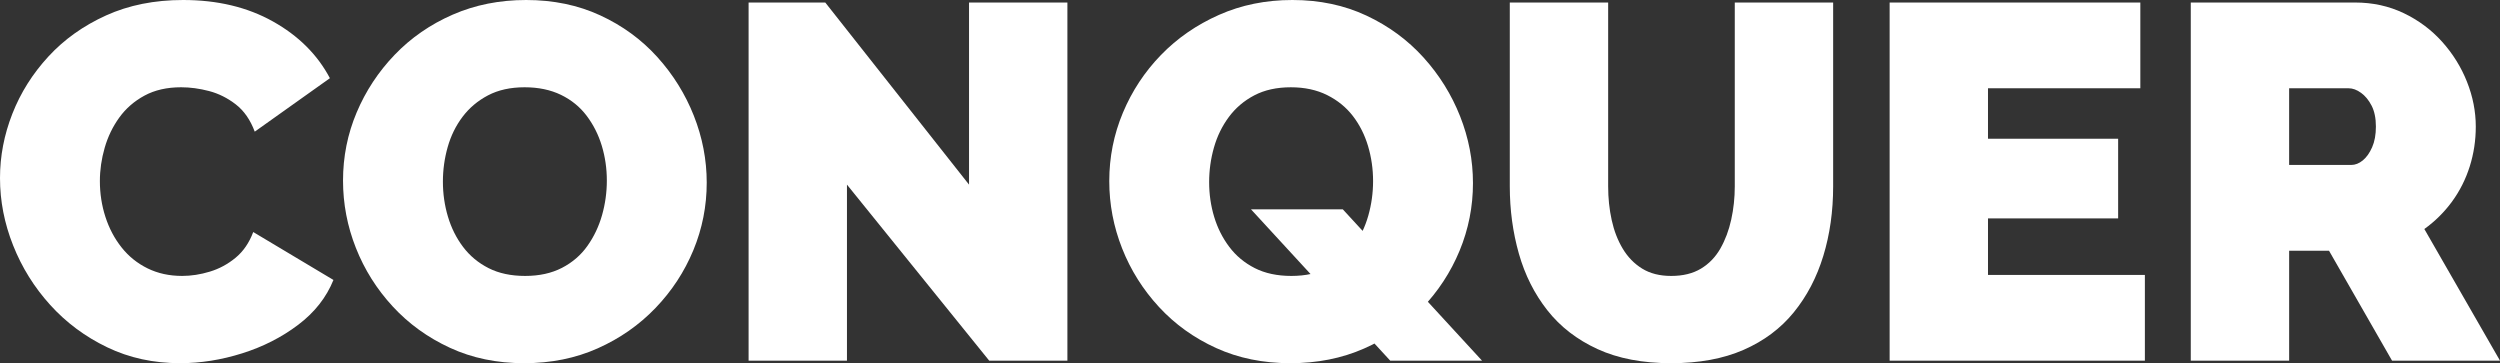
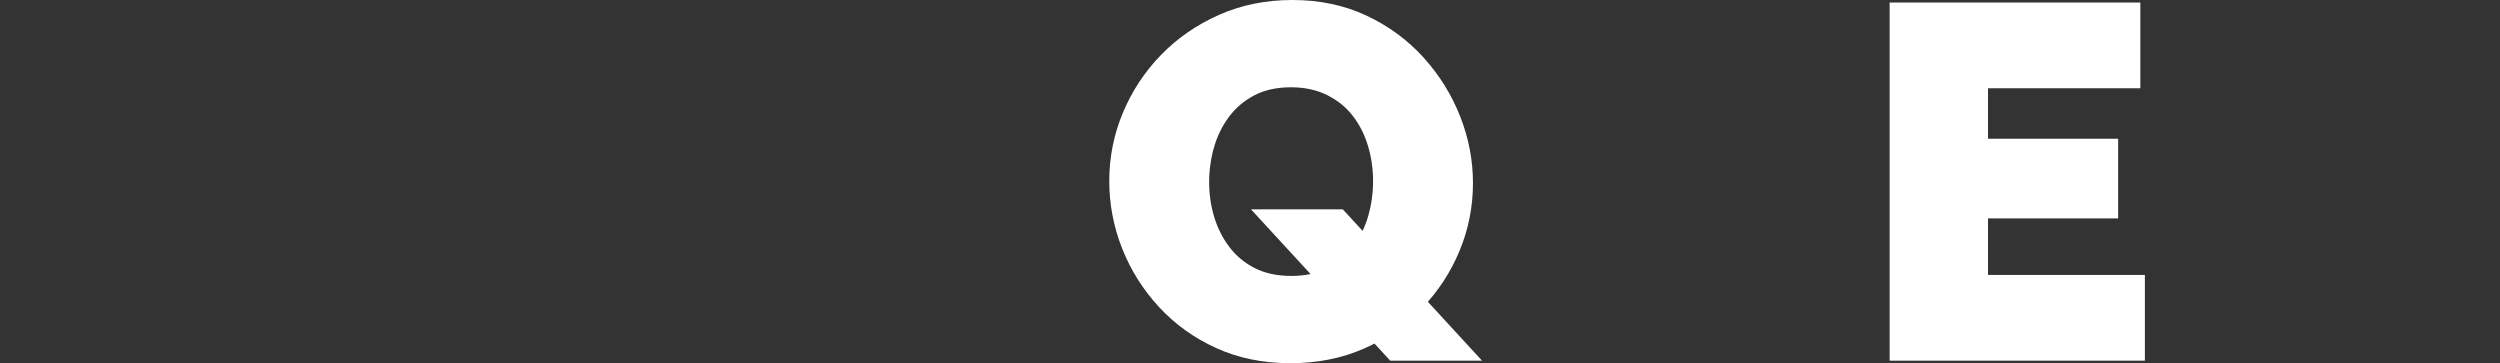
<svg xmlns="http://www.w3.org/2000/svg" version="1.1" id="Layer_1" x="0px" y="0px" width="446.039px" height="64.8px" viewBox="0 0 446.039 64.8" enable-background="new 0 0 446.039 64.8" xml:space="preserve">
  <rect x="0" y="0" width="446.039" height="64.8" fill="#333333" stroke="none" />
  <g id="XMLID_20_">
-     <path id="XMLID_453_" fill="#FFFFFF" d="M0,31.77c0-3.899,0.734-7.725,2.205-11.476C3.674,16.546,5.819,13.14,8.64,10.08   c2.819-3.06,6.255-5.504,10.305-7.335C22.995,0.916,27.569,0,32.67,0c6.12,0,11.459,1.275,16.02,3.825   c4.559,2.551,7.95,5.926,10.17,10.125l-13.41,9.54c-0.781-2.1-1.906-3.719-3.375-4.86c-1.471-1.139-3.06-1.935-4.77-2.385   S33.93,15.57,32.31,15.57c-2.52,0-4.695,0.495-6.525,1.485c-1.831,0.99-3.33,2.295-4.5,3.915s-2.041,3.42-2.61,5.4   c-0.571,1.979-0.855,3.959-0.855,5.939c0,2.221,0.329,4.352,0.99,6.391c0.66,2.04,1.62,3.855,2.88,5.444   c1.26,1.591,2.804,2.835,4.635,3.735c1.83,0.9,3.884,1.35,6.165,1.35c1.62,0,3.27-0.254,4.95-0.765   c1.679-0.509,3.209-1.335,4.59-2.476c1.38-1.139,2.43-2.669,3.15-4.59l14.31,8.551c-1.26,3.12-3.361,5.791-6.3,8.01   c-2.94,2.221-6.271,3.914-9.99,5.084c-3.721,1.171-7.411,1.756-11.07,1.756c-4.74,0-9.076-0.945-13.005-2.835   c-3.931-1.89-7.321-4.41-10.17-7.56c-2.851-3.15-5.056-6.69-6.615-10.621C0.779,39.856,0,35.851,0,31.77z" />
-     <path id="XMLID_455_" fill="#FFFFFF" d="M93.511,64.8c-4.86,0-9.27-0.914-13.23-2.745c-3.96-1.829-7.366-4.289-10.215-7.38   c-2.851-3.09-5.04-6.57-6.57-10.44c-1.53-3.87-2.295-7.875-2.295-12.015c0-4.26,0.81-8.31,2.43-12.15   c1.62-3.839,3.884-7.274,6.795-10.305c2.91-3.029,6.359-5.414,10.35-7.155C84.765,0.871,89.13,0,93.871,0   c4.86,0,9.27,0.916,13.23,2.745c3.96,1.831,7.349,4.306,10.17,7.425c2.82,3.121,4.995,6.615,6.525,10.486   c1.53,3.869,2.295,7.845,2.295,11.924c0,4.201-0.796,8.222-2.385,12.061c-1.59,3.84-3.84,7.275-6.75,10.305   c-2.911,3.031-6.345,5.432-10.305,7.2C102.691,63.916,98.31,64.8,93.511,64.8z M79.021,32.4c0,2.16,0.3,4.246,0.9,6.256   c0.599,2.01,1.499,3.811,2.7,5.399c1.2,1.591,2.714,2.851,4.545,3.78c1.83,0.931,4.005,1.395,6.525,1.395s4.709-0.479,6.57-1.439   c1.859-0.959,3.375-2.265,4.545-3.916c1.17-1.648,2.039-3.479,2.61-5.489c0.57-2.01,0.855-4.064,0.855-6.165   c0-2.16-0.301-4.23-0.9-6.21c-0.601-1.979-1.5-3.765-2.7-5.354c-1.201-1.59-2.731-2.835-4.59-3.736c-1.86-0.9-4.021-1.35-6.48-1.35   c-2.52,0-4.695,0.481-6.525,1.44c-1.831,0.96-3.345,2.236-4.545,3.825c-1.201,1.59-2.085,3.391-2.655,5.399   C79.305,28.246,79.021,30.3,79.021,32.4z" />
-     <path id="XMLID_458_" fill="#FFFFFF" d="M151.111,32.94v31.41h-17.55V0.45h13.68l25.65,32.49V0.45h17.55v63.9h-13.95L151.111,32.94   z" />
    <path id="XMLID_460_" fill="#FFFFFF" d="M230.22,64.8c-4.86,0-9.271-0.9-13.23-2.7s-7.365-4.244-10.215-7.335   c-2.851-3.09-5.04-6.57-6.569-10.439c-1.53-3.871-2.295-7.875-2.295-12.016c0-4.26,0.81-8.325,2.43-12.195   c1.62-3.87,3.884-7.304,6.795-10.305c2.909-3,6.359-5.384,10.35-7.155C221.475,0.886,225.839,0,230.581,0   c4.859,0,9.27,0.931,13.229,2.79c3.96,1.86,7.35,4.351,10.17,7.47c2.819,3.12,4.995,6.615,6.525,10.485   c1.53,3.869,2.295,7.845,2.295,11.924c0,4.201-0.796,8.222-2.385,12.061c-1.591,3.841-3.841,7.275-6.75,10.305   c-2.911,3.031-6.346,5.416-10.306,7.155C239.4,63.931,235.02,64.8,230.22,64.8z M230.4,49.23c2.521,0,4.71-0.479,6.57-1.439   c1.859-0.959,3.375-2.25,4.545-3.871c1.17-1.619,2.039-3.434,2.61-5.444c0.569-2.01,0.854-4.063,0.854-6.165   c0-2.16-0.301-4.244-0.899-6.255c-0.601-2.01-1.501-3.794-2.7-5.354c-1.201-1.56-2.731-2.805-4.59-3.735   c-1.86-0.93-4.021-1.395-6.48-1.395c-2.52,0-4.695,0.481-6.524,1.44c-1.831,0.96-3.346,2.25-4.546,3.87   c-1.2,1.619-2.085,3.436-2.654,5.445c-0.571,2.01-0.855,4.064-0.855,6.164c0,2.16,0.3,4.23,0.9,6.211   c0.599,1.979,1.499,3.766,2.7,5.354c1.199,1.591,2.714,2.851,4.545,3.78C225.705,48.766,227.88,49.23,230.4,49.23z M223.2,37.35   h16.381l24.84,27h-16.38L223.2,37.35z" />
-     <path id="XMLID_464_" fill="#FFFFFF" d="M298.17,64.8c-5.101,0-9.48-0.838-13.14-2.516c-3.66-1.678-6.646-3.984-8.955-6.92   c-2.311-2.938-4.005-6.307-5.085-10.111c-1.08-3.806-1.62-7.805-1.62-12V0.45h17.55v32.79c0,2.097,0.21,4.104,0.63,6.019   c0.42,1.917,1.08,3.624,1.98,5.12c0.9,1.498,2.055,2.681,3.465,3.549c1.409,0.869,3.135,1.303,5.175,1.303   c2.1,0,3.87-0.434,5.311-1.303c1.439-0.868,2.595-2.066,3.465-3.594c0.869-1.527,1.515-3.248,1.935-5.165   c0.42-1.915,0.631-3.893,0.631-5.929V0.45h17.55v32.803c0,4.436-0.585,8.57-1.755,12.403c-1.17,3.835-2.926,7.19-5.266,10.065   c-2.34,2.878-5.325,5.109-8.955,6.697C307.455,64.007,303.15,64.8,298.17,64.8z" />
    <path id="XMLID_466_" fill="#FFFFFF" d="M382.68,49.05v15.3h-45.54V0.45h44.729v15.3h-27.18v9h23.22V38.97h-23.22v10.08H382.68z" />
-     <path id="XMLID_468_" fill="#FFFFFF" d="M390.869,64.35V0.45h29.34c3.119,0,5.999,0.63,8.64,1.89c2.64,1.26,4.919,2.956,6.84,5.085   c1.92,2.13,3.405,4.515,4.455,7.155c1.05,2.641,1.575,5.31,1.575,8.01c0,2.461-0.359,4.83-1.08,7.11   c-0.72,2.28-1.771,4.364-3.149,6.254c-1.381,1.891-3.031,3.525-4.95,4.905l13.5,23.49h-19.26l-11.25-19.62h-7.11v19.62H390.869z    M408.418,29.43h11.07c0.72,0,1.409-0.271,2.069-0.81c0.66-0.541,1.215-1.319,1.665-2.34c0.45-1.02,0.675-2.25,0.675-3.69   c0-1.499-0.256-2.745-0.765-3.735c-0.511-0.99-1.141-1.755-1.89-2.295c-0.751-0.54-1.485-0.81-2.205-0.81h-10.62V29.43z" />
  </g>
</svg>